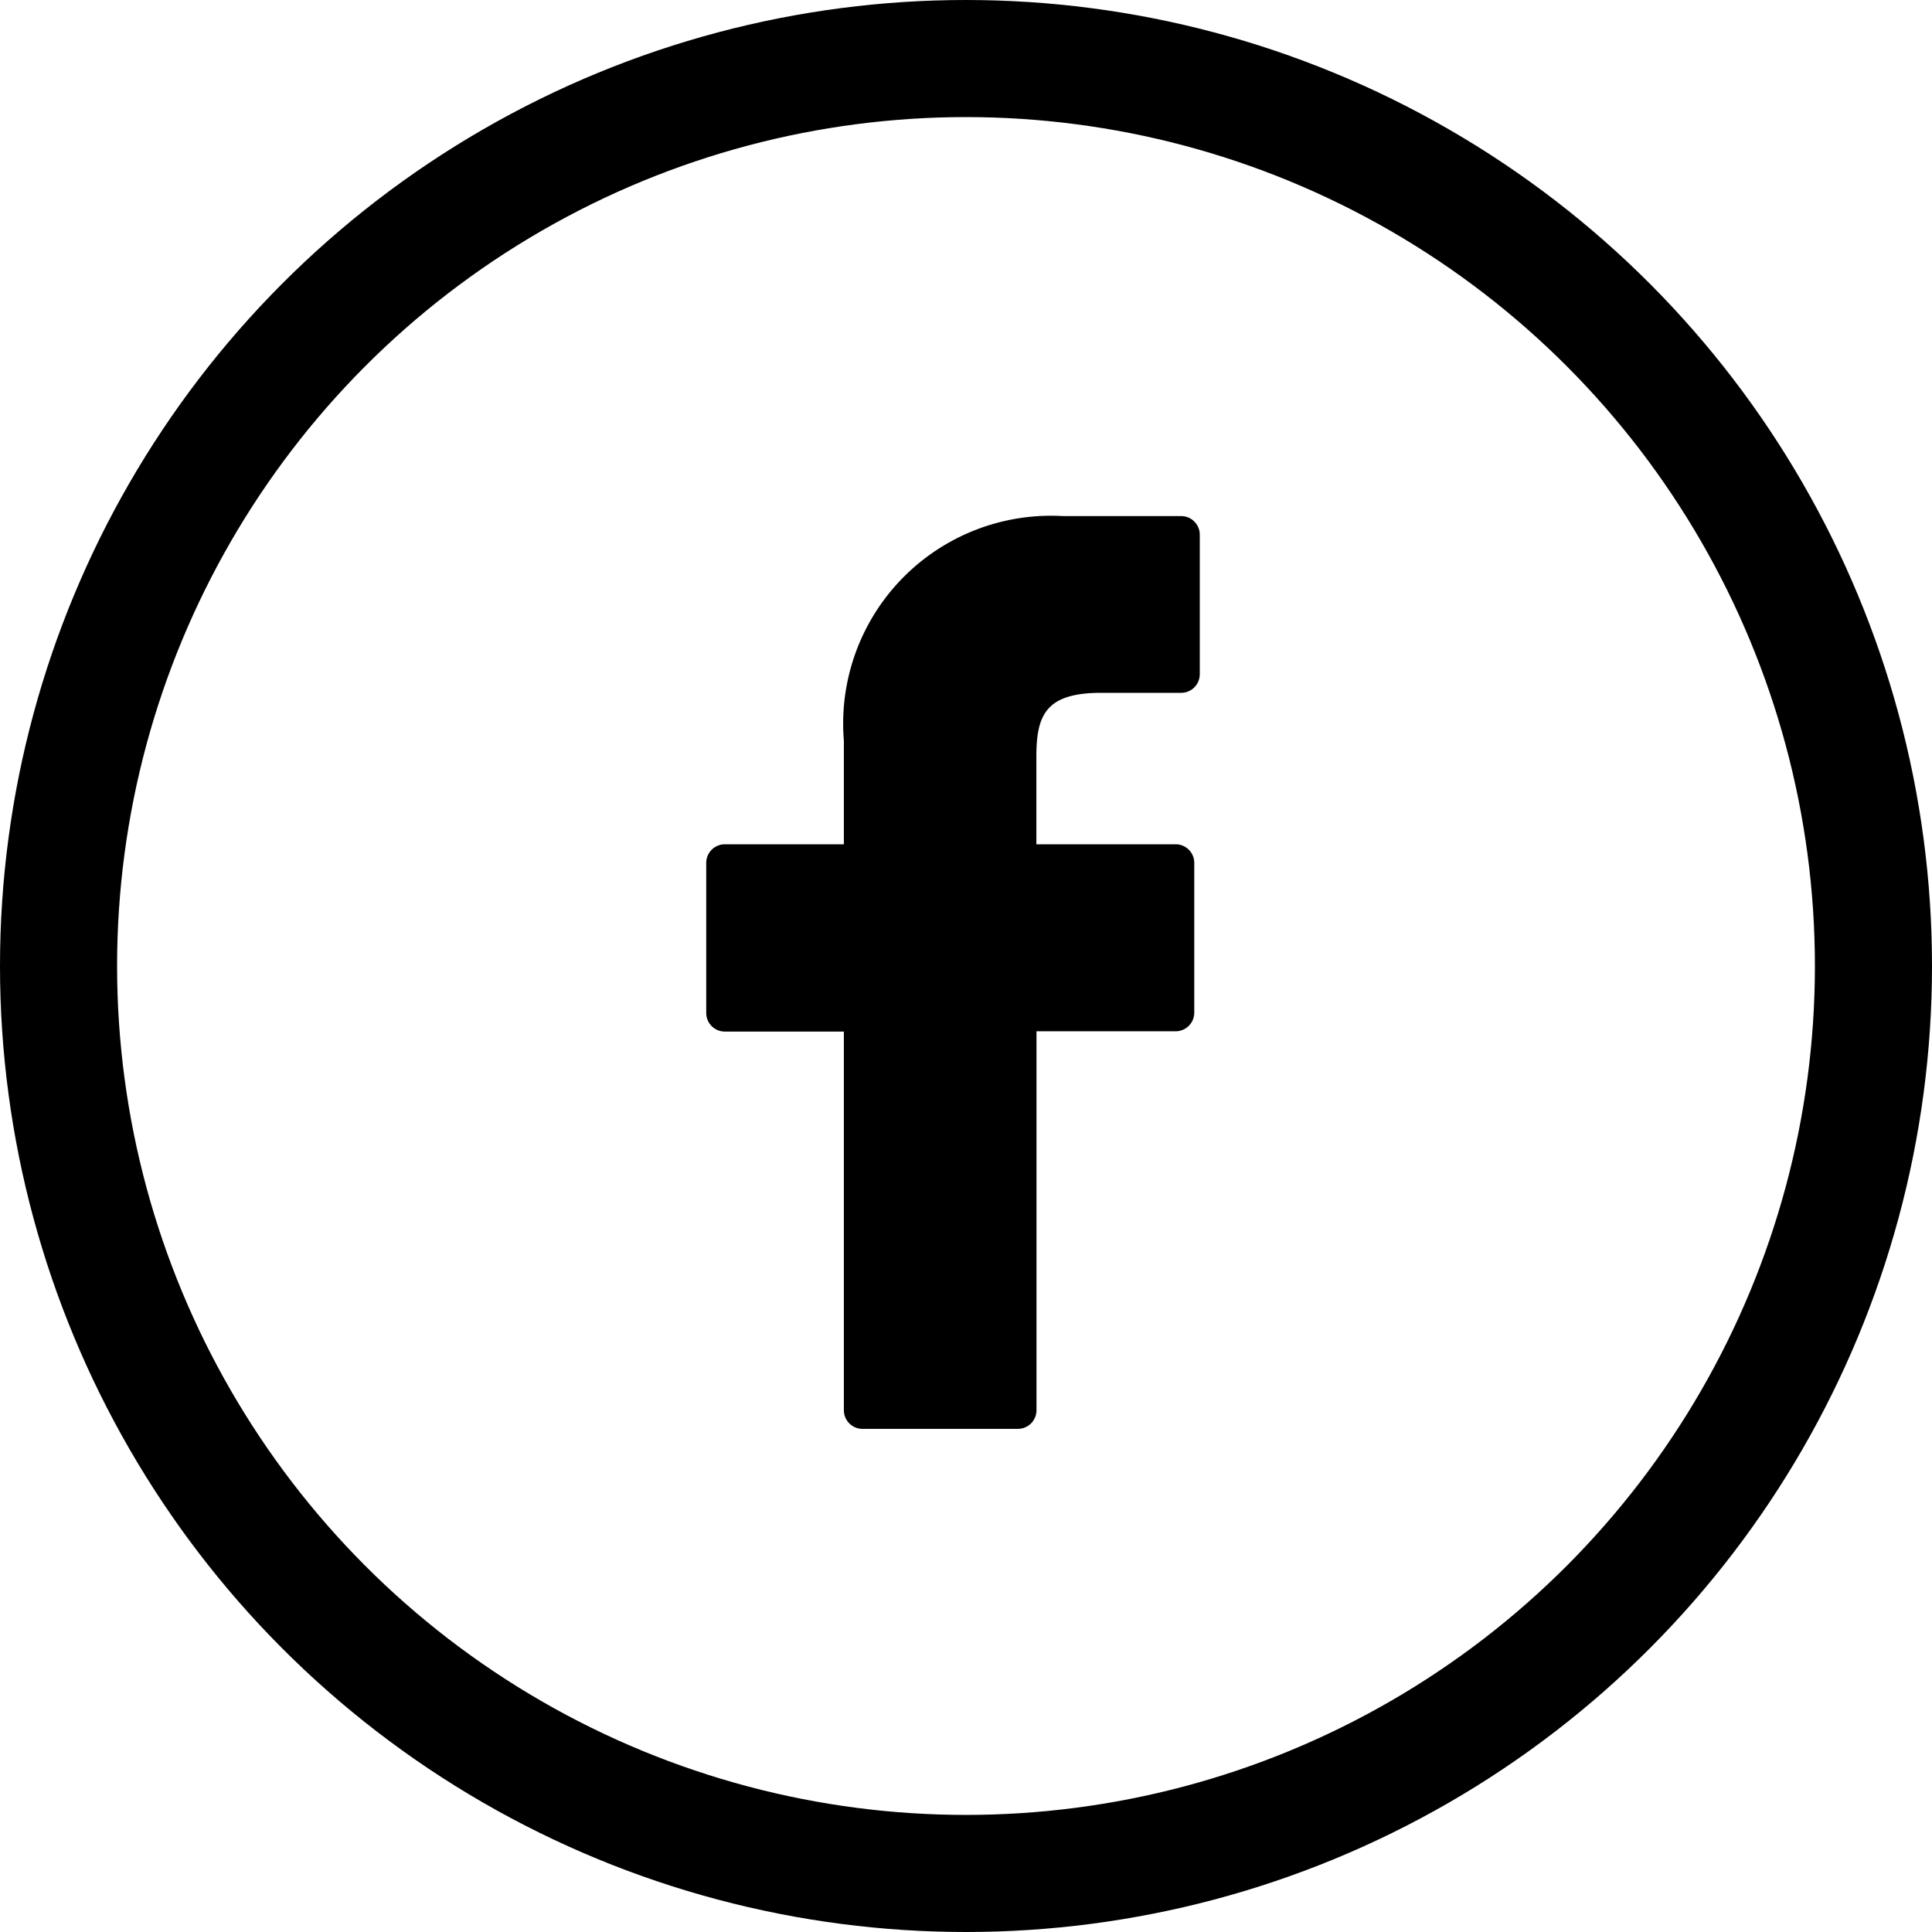
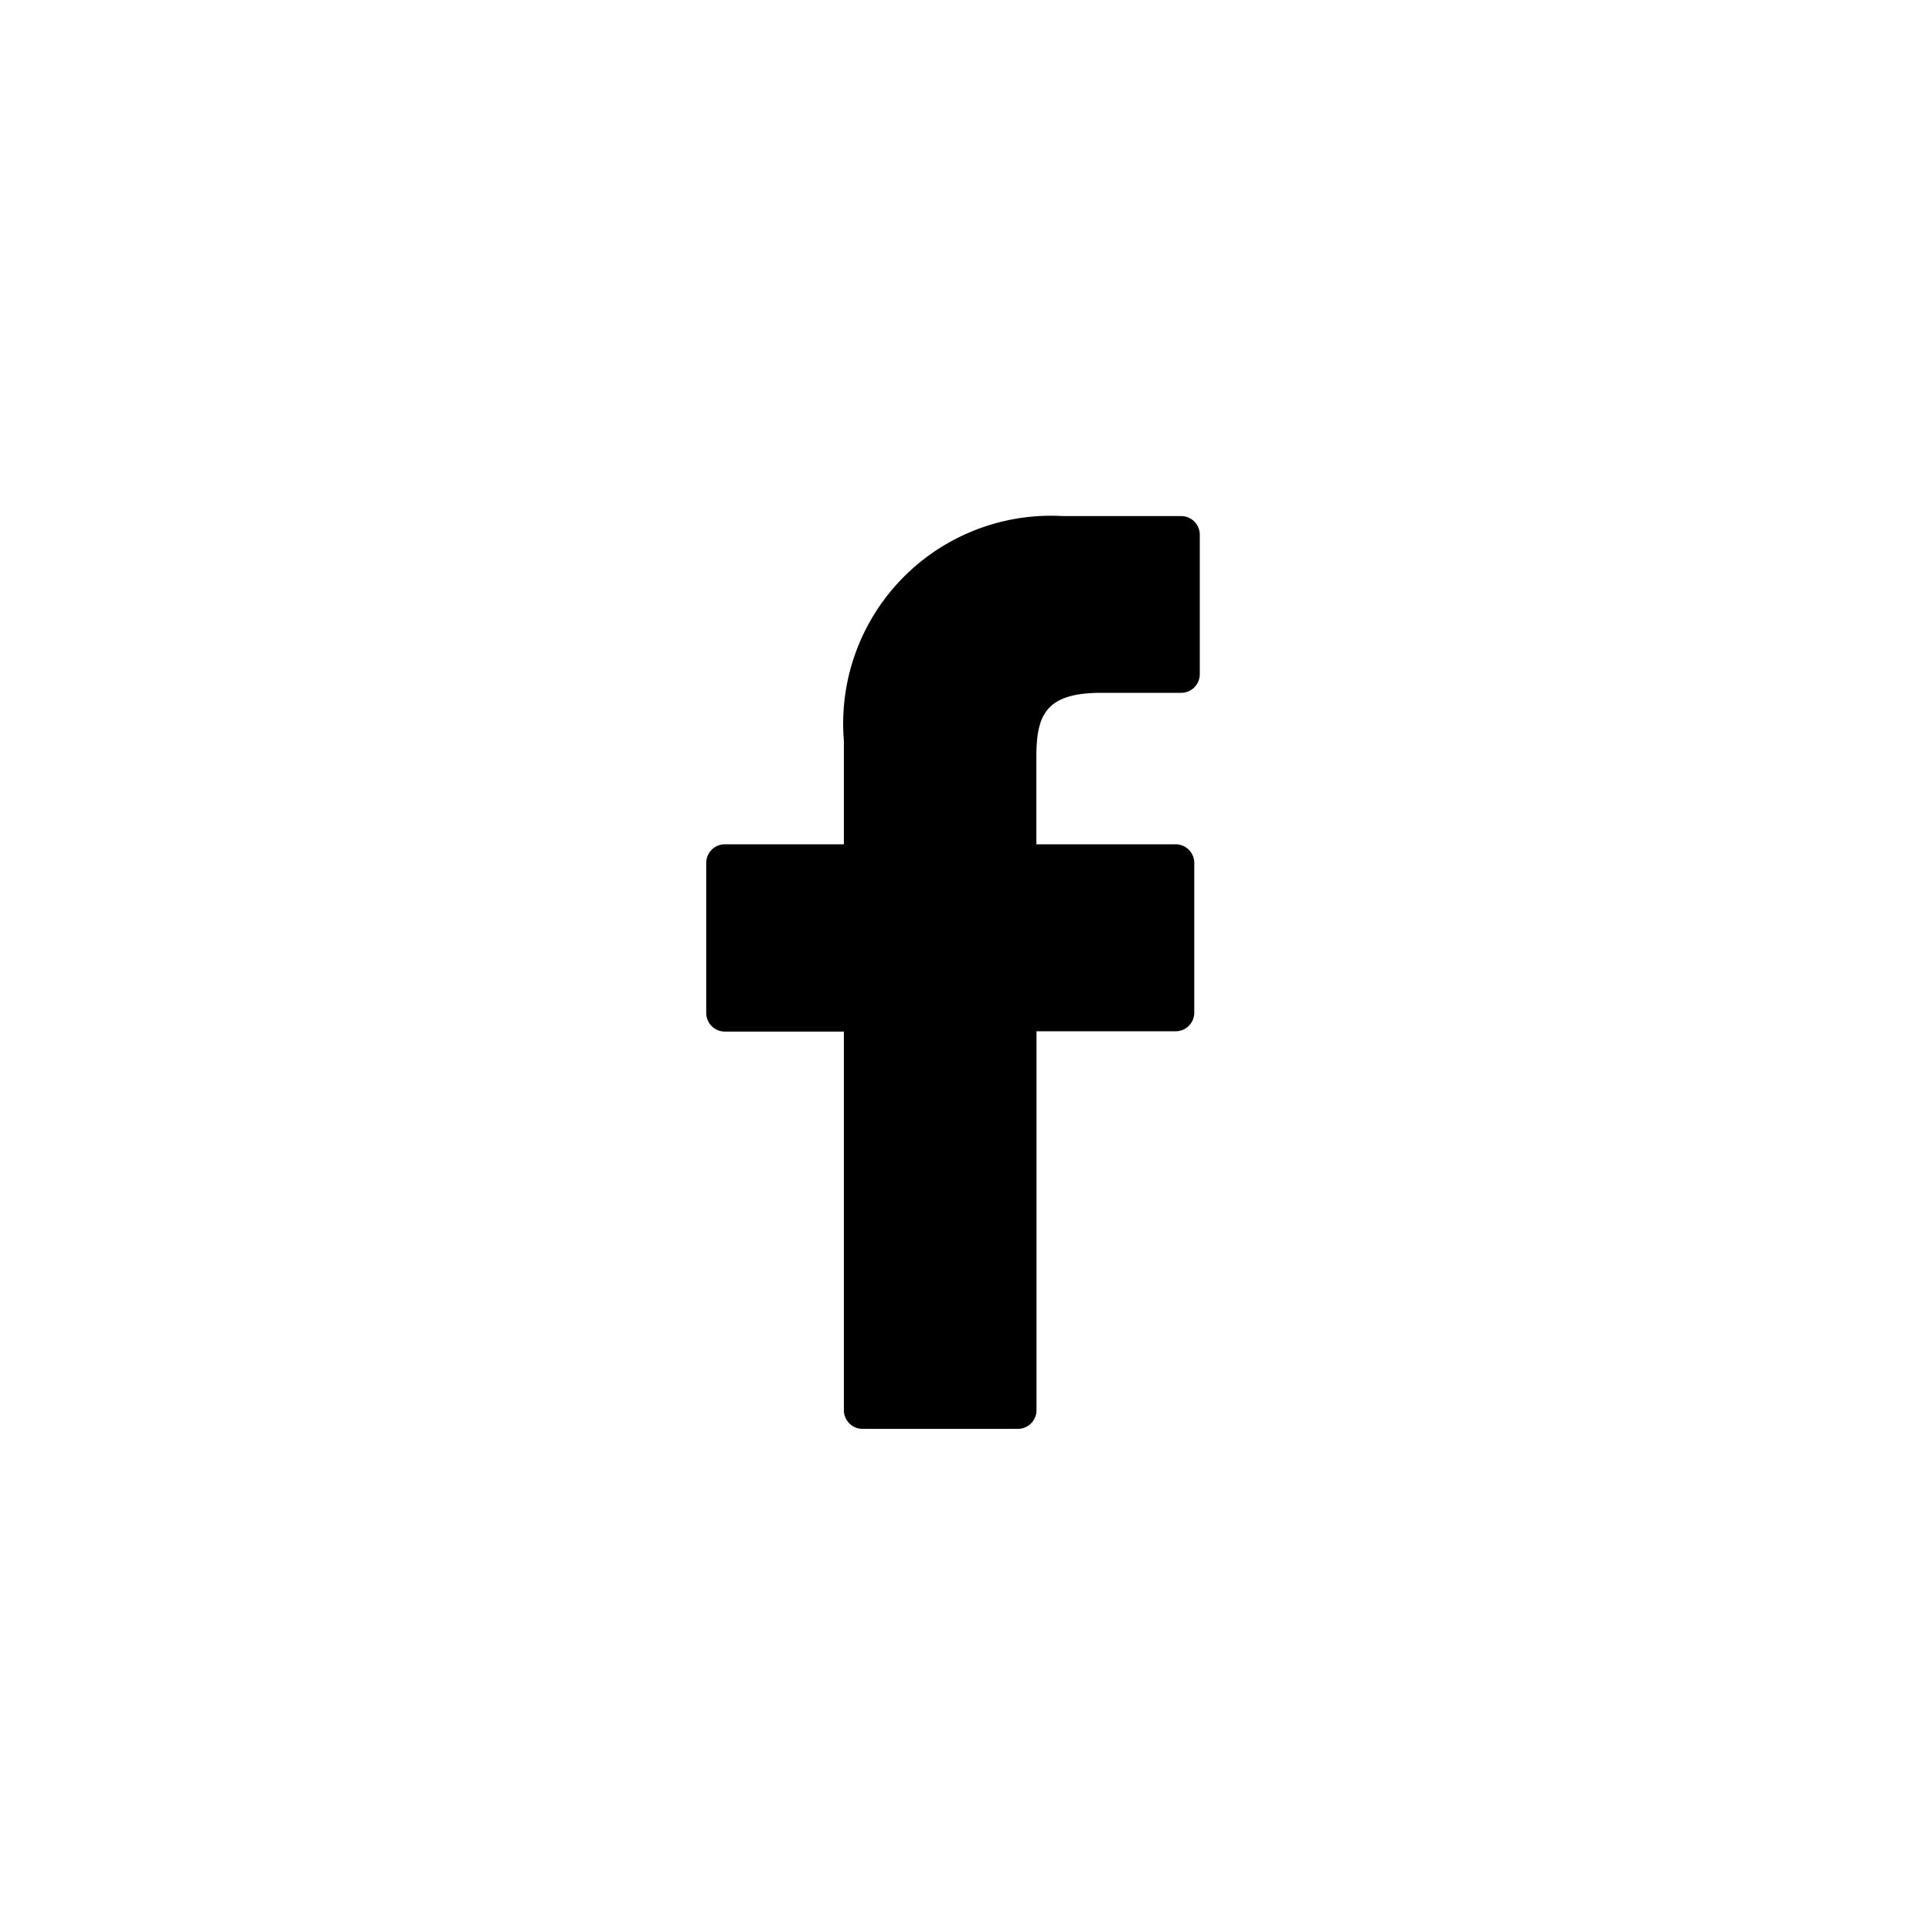
<svg xmlns="http://www.w3.org/2000/svg" width="33" height="33" viewBox="0 0 33 33">
  <g id="Group_3937" data-name="Group 3937" transform="translate(-1329.5 -8.631)">
    <g id="facebook-logo_1_" data-name="facebook-logo (1)" transform="translate(1341.563 17.446)">
      <path id="Path_15" data-name="Path 15" d="M30.188,0,28.167,0a3.55,3.55,0,0,0-3.739,3.837V5.606H22.395a.318.318,0,0,0-.318.318V8.487a.318.318,0,0,0,.318.318h2.033v6.468a.318.318,0,0,0,.318.318H27.4a.318.318,0,0,0,.318-.318V8.8h2.377a.318.318,0,0,0,.318-.318V5.924a.318.318,0,0,0-.318-.318H27.716v-1.5c0-.721.172-1.087,1.111-1.087h1.362a.318.318,0,0,0,.318-.318V.321A.318.318,0,0,0,30.188,0Z" transform="translate(-22.077)" />
    </g>
    <g id="Ellipse_631" data-name="Ellipse 631" transform="translate(1329.5 8.631)" fill="none" stroke="#000" stroke-width="2">
      <circle cx="16.5" cy="16.5" r="16.5" stroke="none" />
-       <circle cx="16.5" cy="16.5" r="15.5" fill="none" />
    </g>
  </g>
</svg>